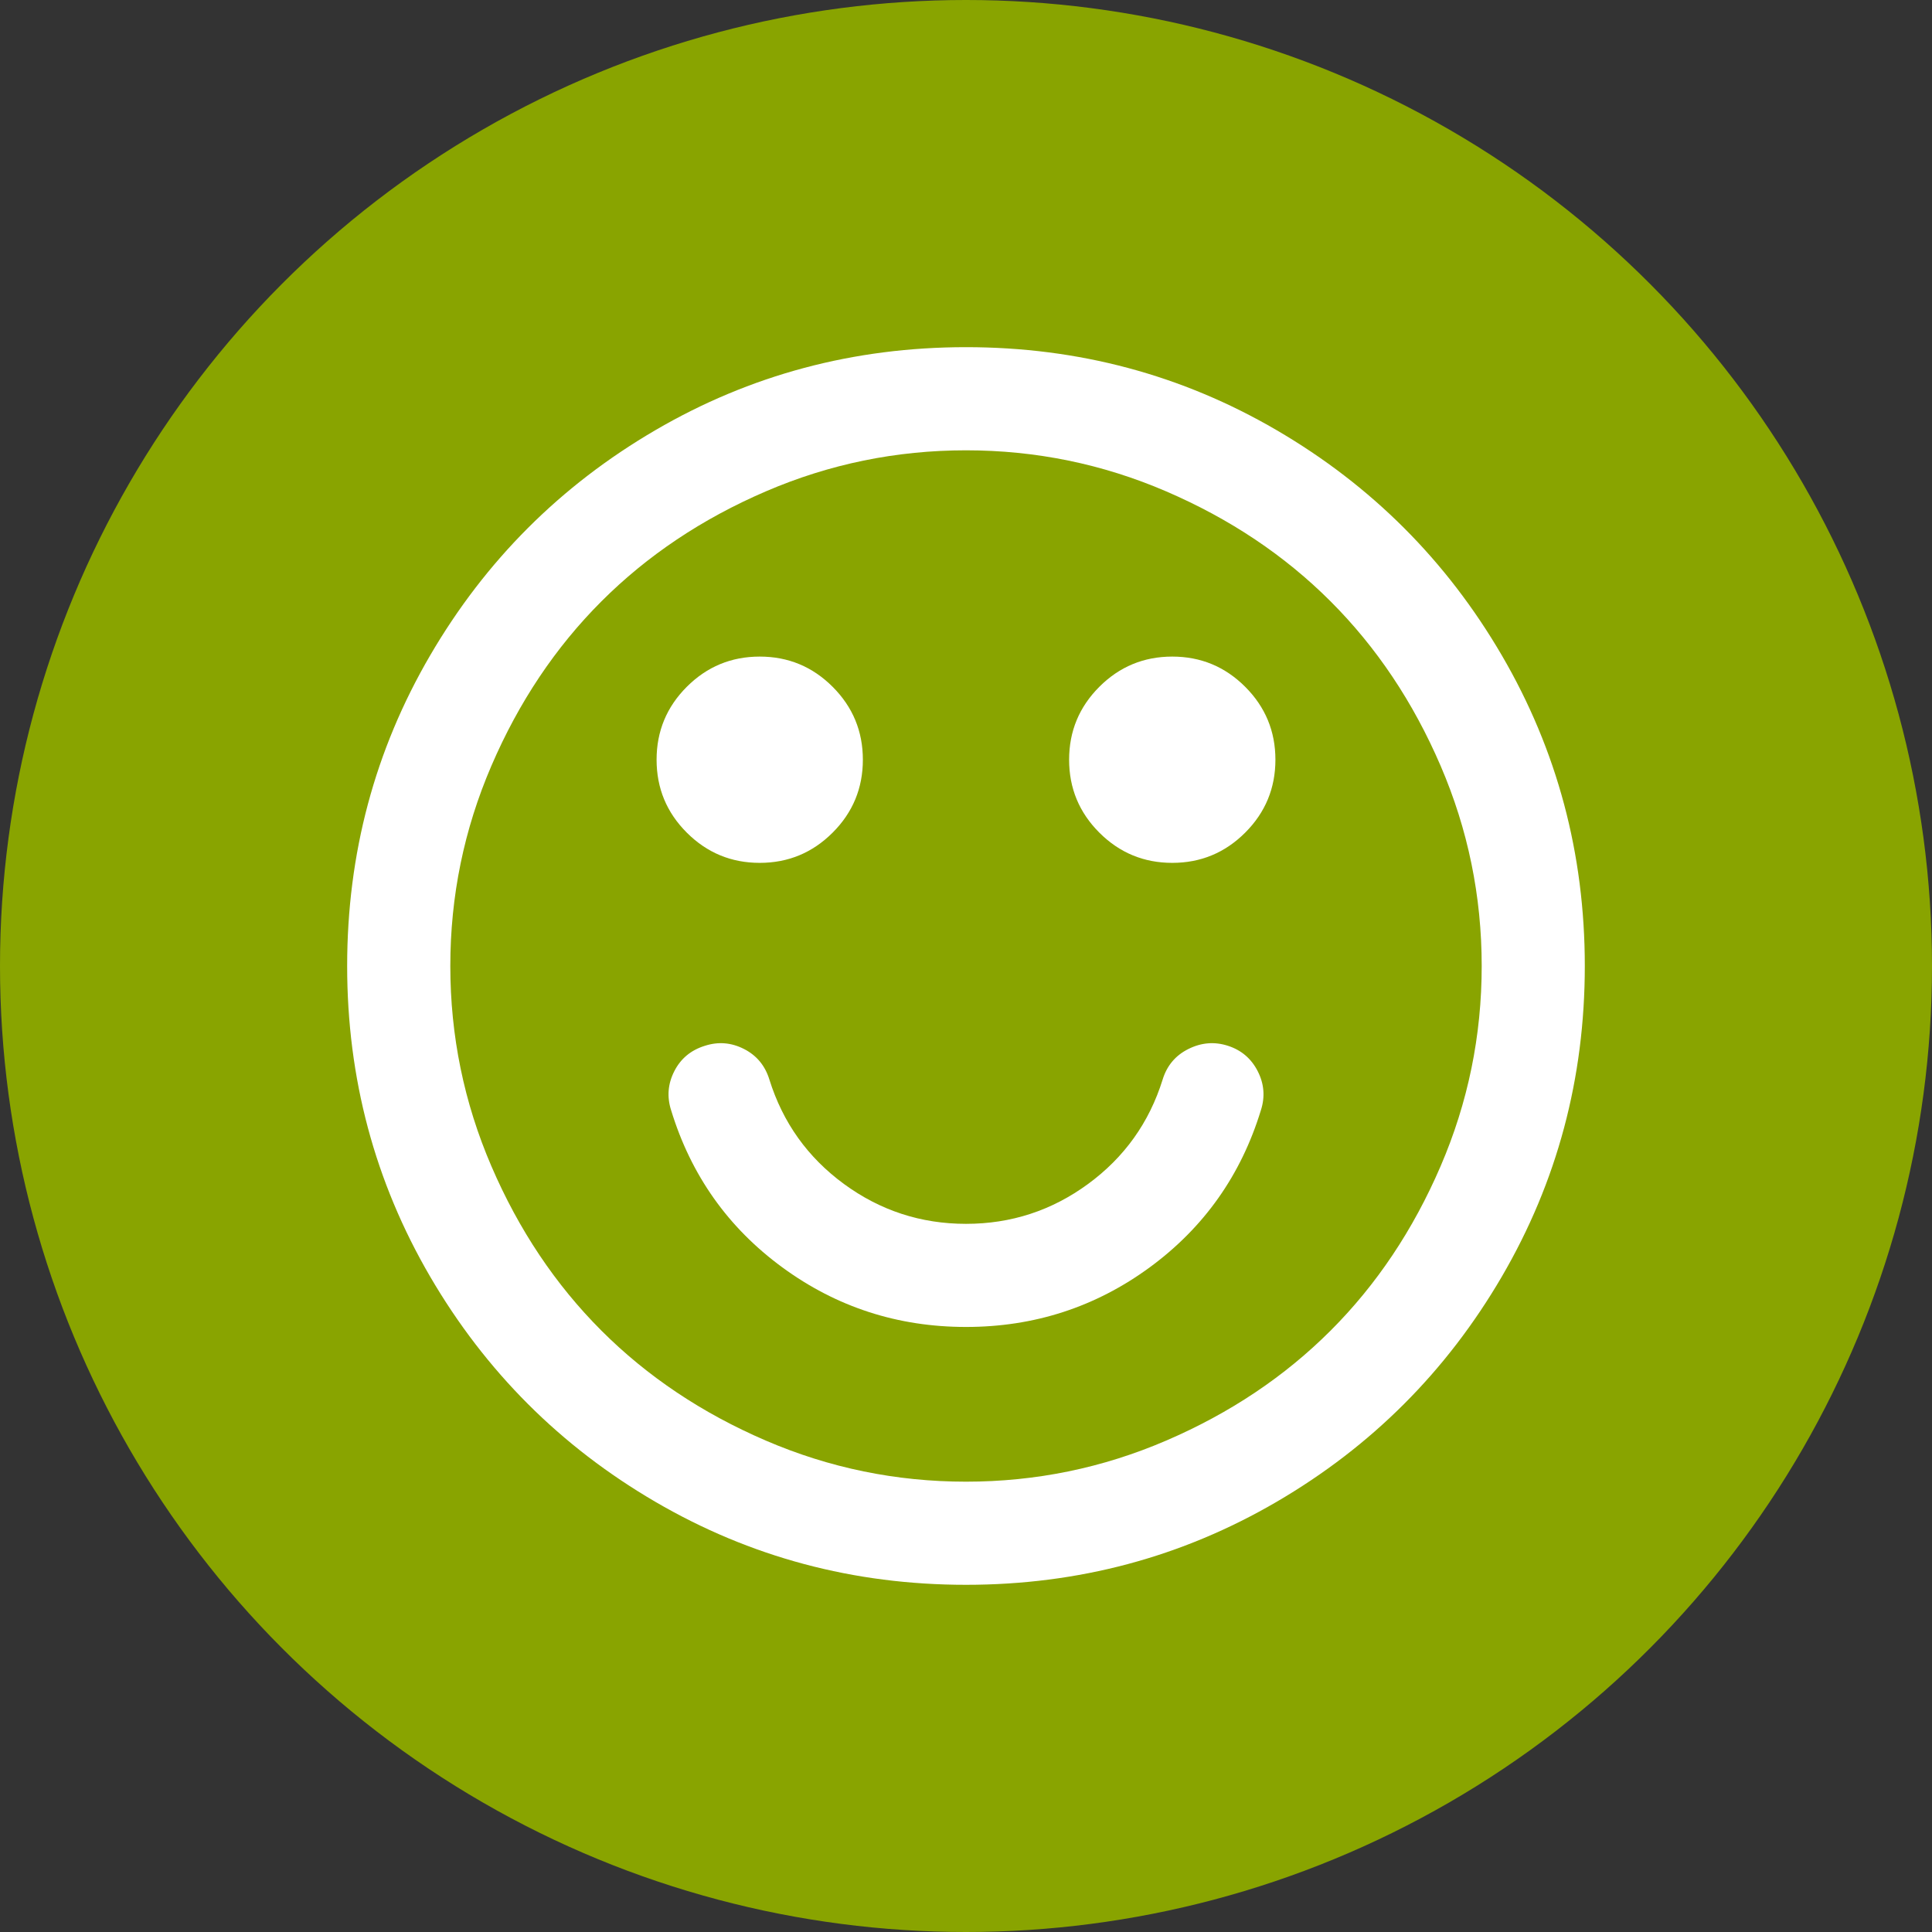
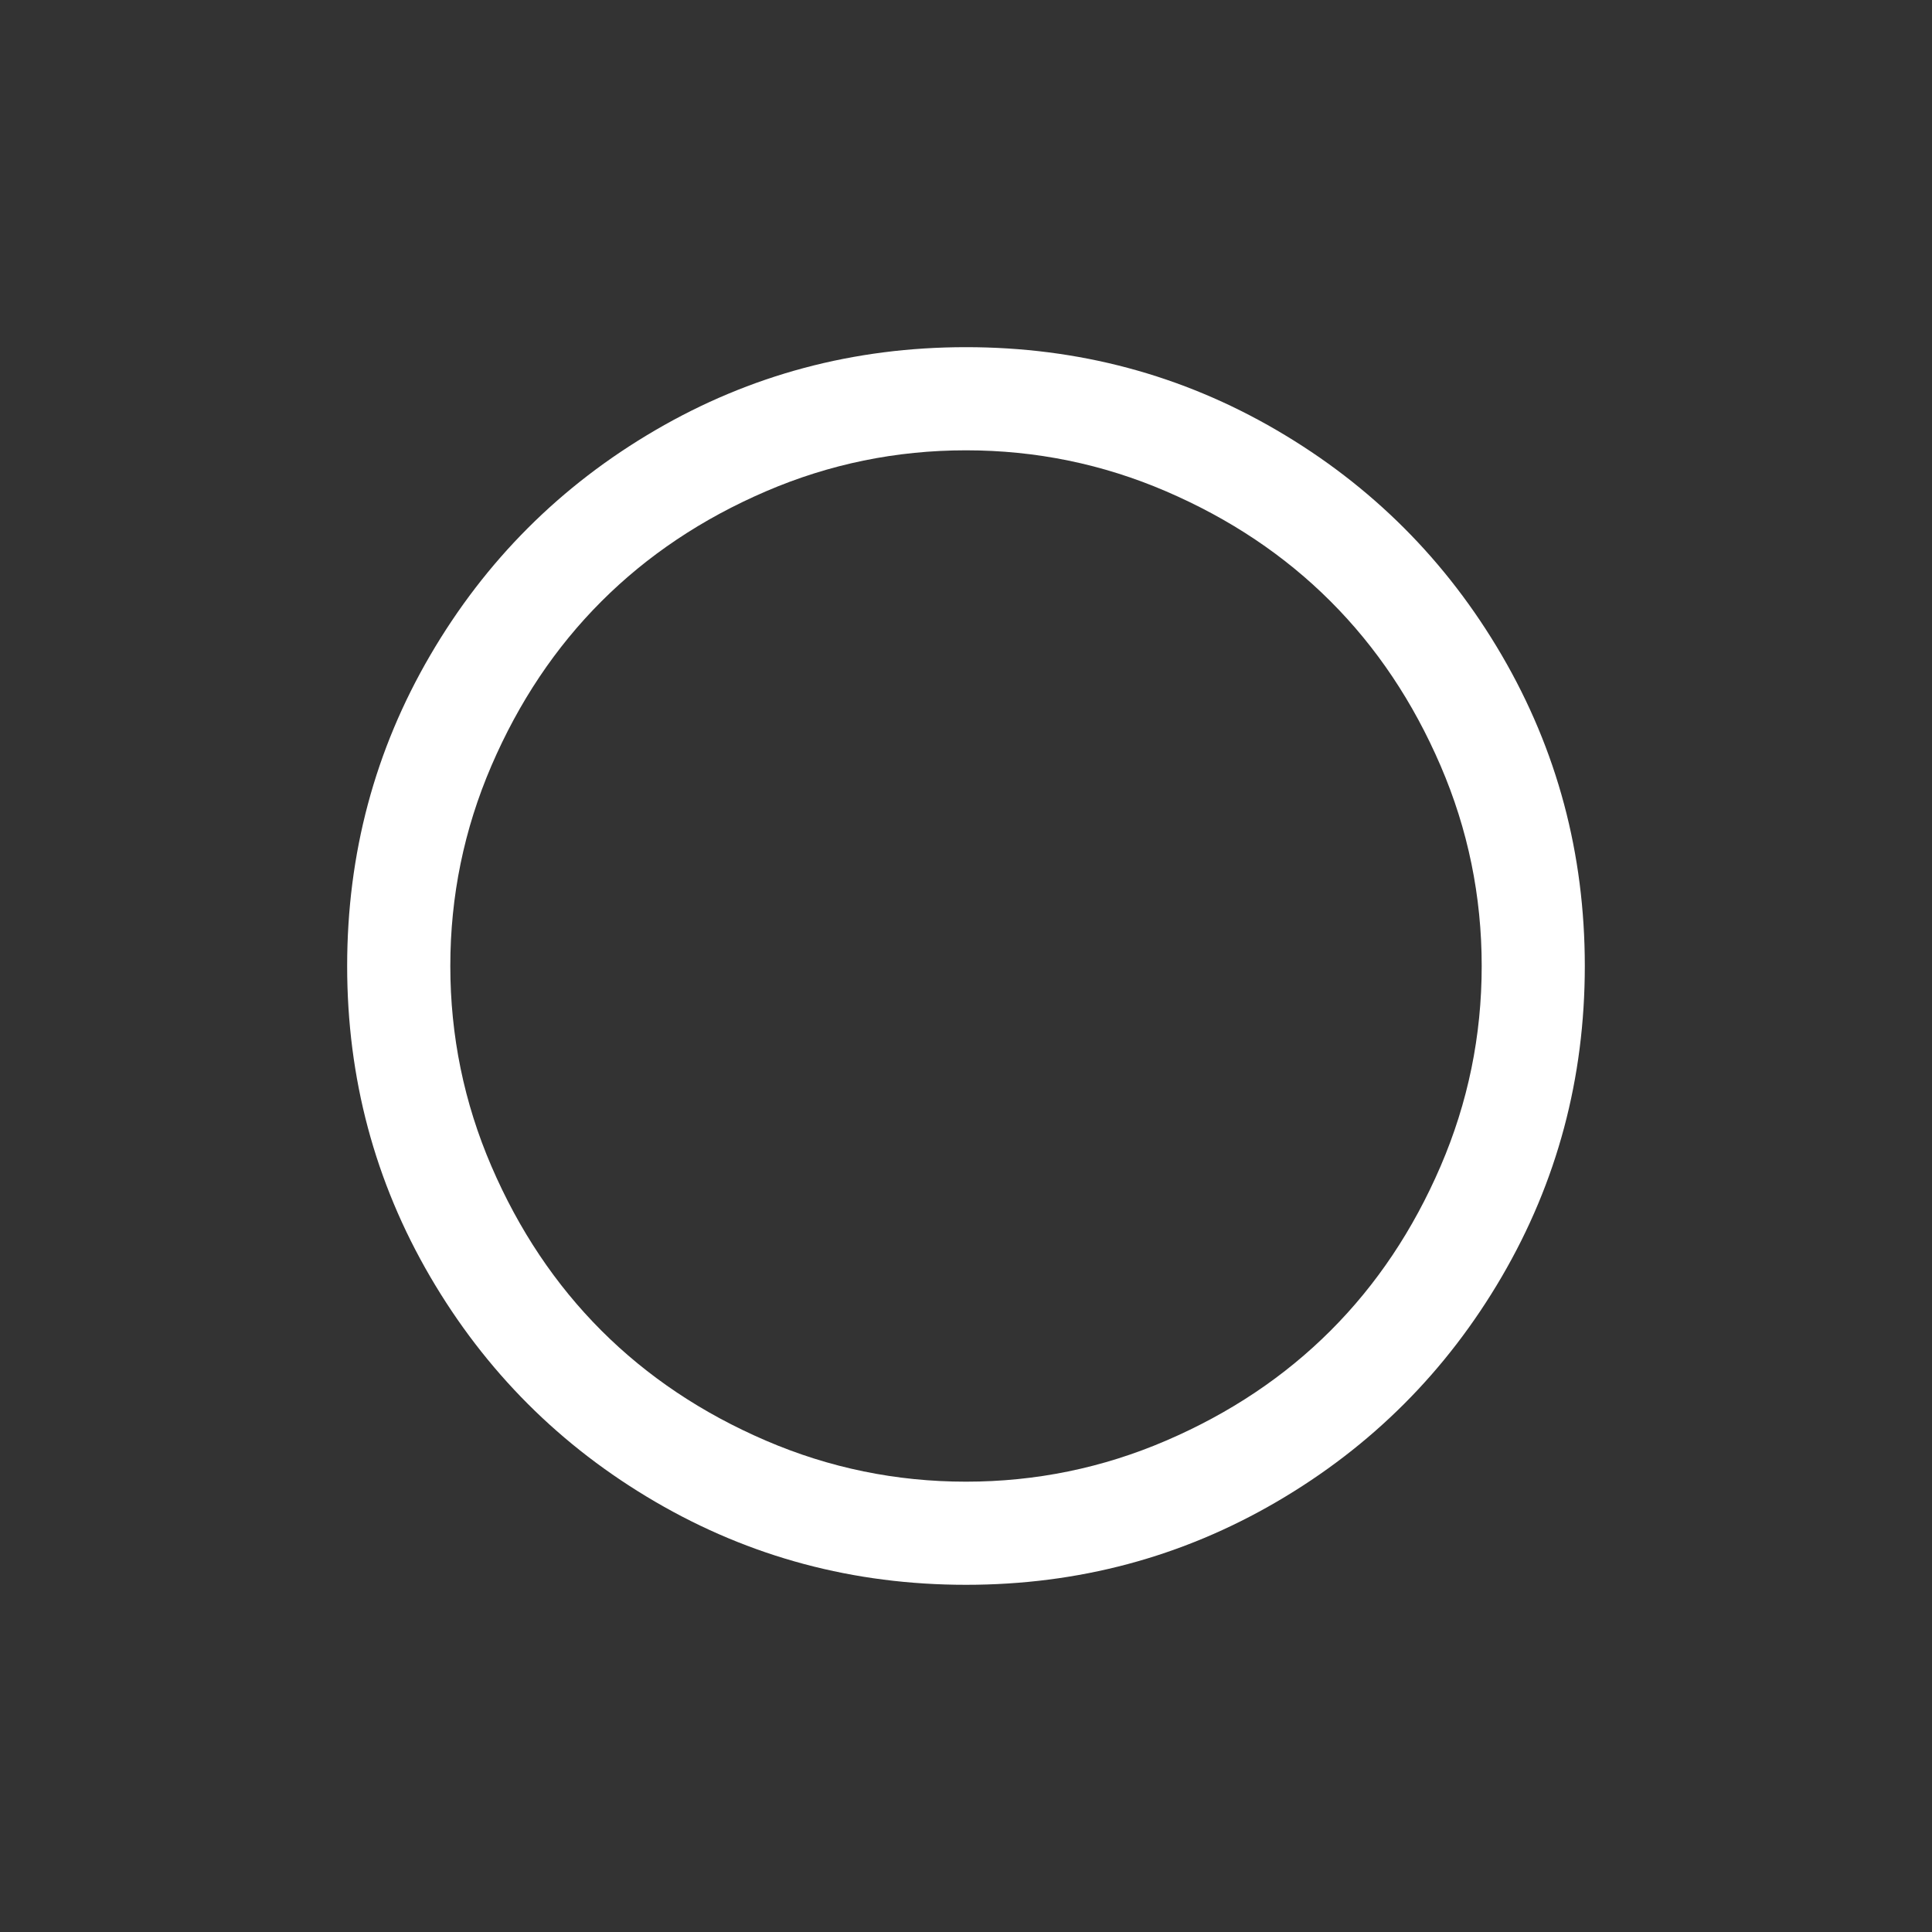
<svg xmlns="http://www.w3.org/2000/svg" width="170px" height="170px" viewBox="0 0 170 170" version="1.1">
  <rect x="0" y="0" width="170" height="170" fill="#333333" stroke="none" />
  <title>avatar rund copy 2</title>
  <desc>Created with Sketch.</desc>
  <defs />
  <g id="Page-1" stroke="none" stroke-width="1" fill="none" fill-rule="evenodd">
    <g id="avatar-rund-copy-2">
-       <circle id="Oval" fill="#89A400" cx="85" cy="85" r="85" />
      <g id="Group" transform="translate(30.175, 30.175)" fill="#FFFFFF">
        <path d="M101.974,27.492 C97.105,19.15 90.5,12.545 82.158,7.676 C73.813,2.807 64.704,0.373 54.825,0.373 C44.947,0.373 35.835,2.807 27.493,7.676 C19.15,12.544 12.545,19.149 7.676,27.492 C2.806,35.835 0.372,44.947 0.372,54.825 C0.372,64.703 2.807,73.813 7.675,82.157 C12.544,90.498 19.149,97.104 27.492,101.973 C35.835,106.841 44.946,109.275 54.825,109.275 C64.703,109.275 73.815,106.841 82.157,101.973 C90.499,97.104 97.104,90.498 101.973,82.157 C106.841,73.813 109.275,64.703 109.275,54.825 C109.275,44.946 106.841,35.834 101.974,27.492 L101.974,27.492 Z M96.585,72.443 C94.174,78.044 90.949,82.866 86.907,86.907 C82.867,90.948 78.045,94.174 72.444,96.583 C66.842,98.995 60.97,100.2 54.825,100.2 C48.681,100.2 42.808,98.994 37.207,96.583 C31.606,94.173 26.784,90.947 22.743,86.907 C18.702,82.865 15.476,78.045 13.065,72.443 C10.654,66.842 9.449,60.968 9.449,54.825 C9.449,48.68 10.654,42.808 13.065,37.206 C15.475,31.605 18.701,26.784 22.743,22.742 C26.784,18.701 31.606,15.475 37.207,13.064 C42.808,10.654 48.681,9.449 54.825,9.449 C60.969,9.449 66.843,10.653 72.444,13.064 C78.045,15.474 82.866,18.7 86.907,22.742 C90.949,26.783 94.175,31.604 96.585,37.206 C98.996,42.807 100.202,48.679 100.202,54.825 C100.203,60.969 98.996,66.843 96.585,72.443 L96.585,72.443 Z" id="Shape" />
-         <path d="M77.867,61.844 C76.687,61.464 75.528,61.561 74.393,62.128 C73.258,62.693 72.502,63.593 72.126,64.822 C70.946,68.604 68.758,71.664 65.567,74.004 C62.377,76.343 58.796,77.513 54.825,77.513 C50.855,77.513 47.275,76.342 44.084,74.004 C40.894,71.664 38.708,68.604 37.526,64.822 C37.148,63.593 36.404,62.694 35.293,62.128 C34.183,61.561 33.037,61.464 31.855,61.844 C30.626,62.222 29.728,62.966 29.161,64.075 C28.593,65.186 28.498,66.334 28.877,67.514 C30.625,73.234 33.887,77.842 38.661,81.341 C43.435,84.839 48.823,86.586 54.826,86.586 C60.828,86.586 66.218,84.838 70.992,81.341 C75.763,77.841 79.025,73.235 80.774,67.514 C81.154,66.334 81.059,65.186 80.491,64.075 C79.922,62.966 79.047,62.222 77.867,61.844 L77.867,61.844 Z" id="Shape" />
-         <path d="M36.674,45.75 C39.179,45.75 41.318,44.862 43.09,43.09 C44.863,41.319 45.75,39.18 45.75,36.674 C45.75,34.169 44.863,32.031 43.09,30.258 C41.318,28.485 39.179,27.599 36.674,27.599 C34.169,27.599 32.03,28.485 30.257,30.258 C28.485,32.031 27.599,34.169 27.599,36.674 C27.599,39.18 28.484,41.319 30.257,43.09 C32.031,44.863 34.169,45.75 36.674,45.75 L36.674,45.75 Z" id="Shape" />
-         <path d="M72.975,27.599 C70.47,27.599 68.33,28.485 66.557,30.258 C64.786,32.031 63.898,34.169 63.898,36.674 C63.898,39.18 64.786,41.319 66.557,43.09 C68.33,44.863 70.47,45.75 72.975,45.75 C75.479,45.75 77.619,44.862 79.391,43.09 C81.164,41.319 82.051,39.18 82.051,36.674 C82.051,34.169 81.164,32.031 79.391,30.258 C77.619,28.485 75.479,27.599 72.975,27.599 L72.975,27.599 Z" id="Shape" />
      </g>
    </g>
  </g>
</svg>